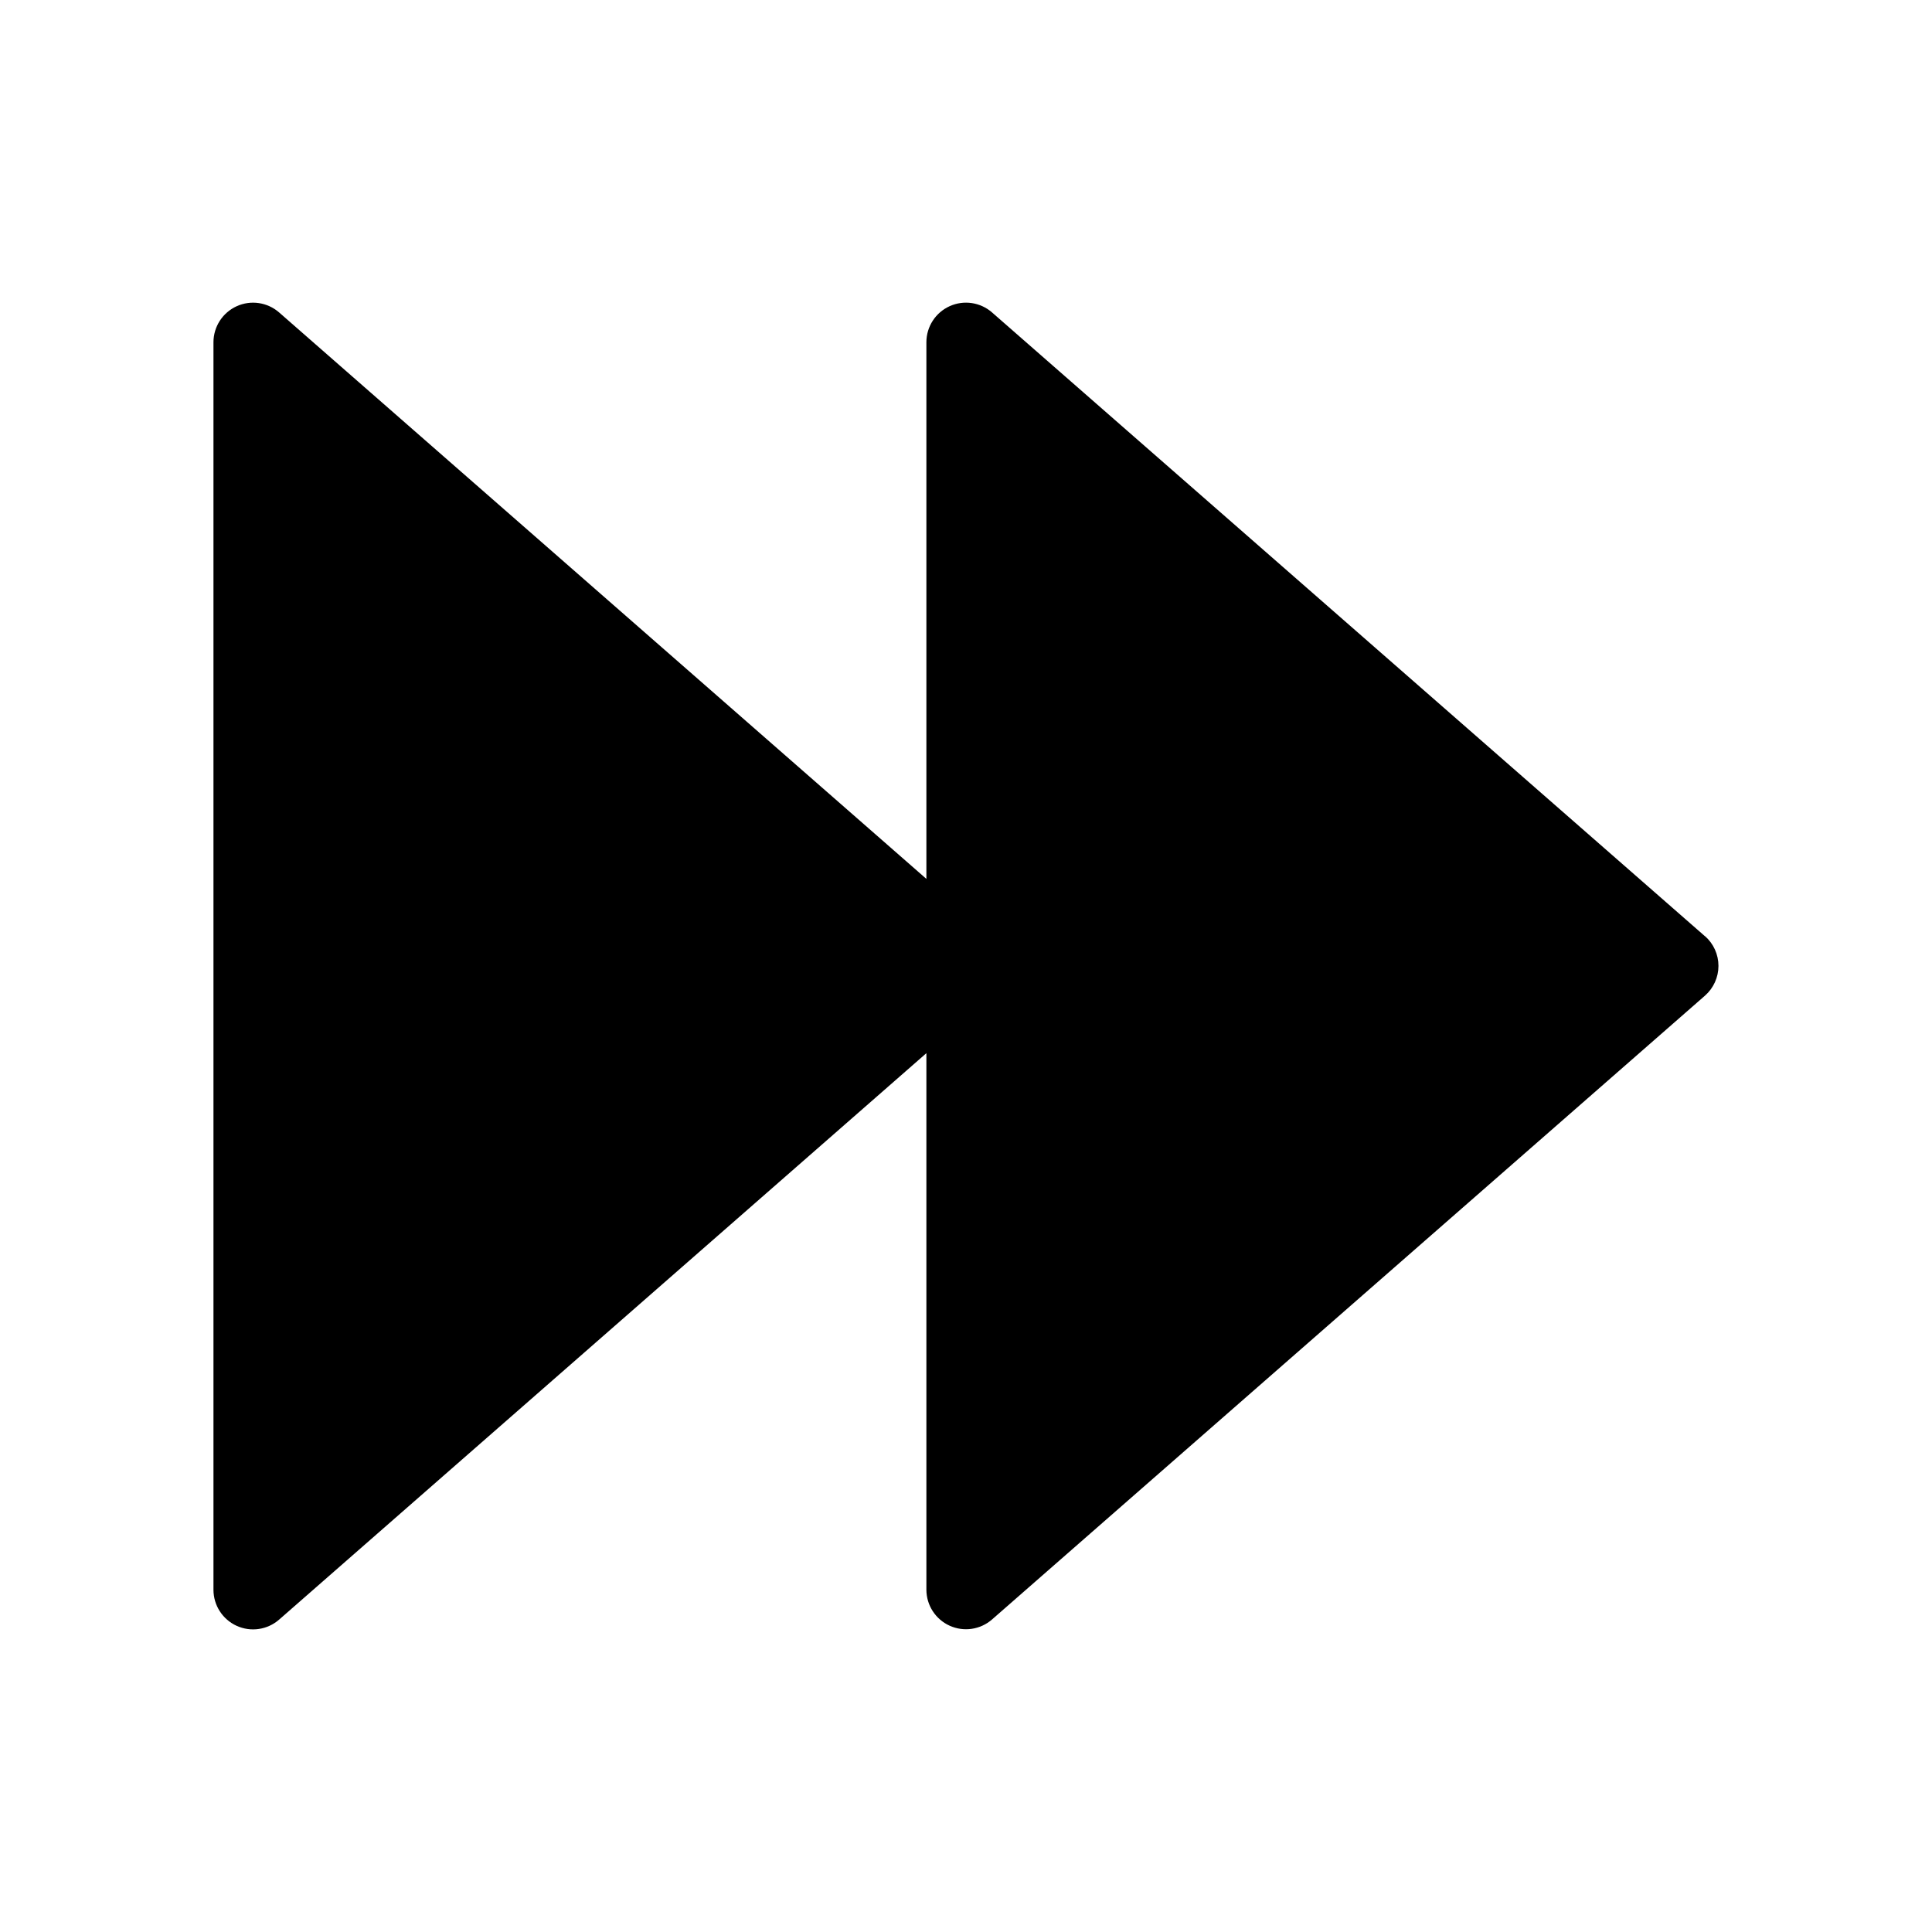
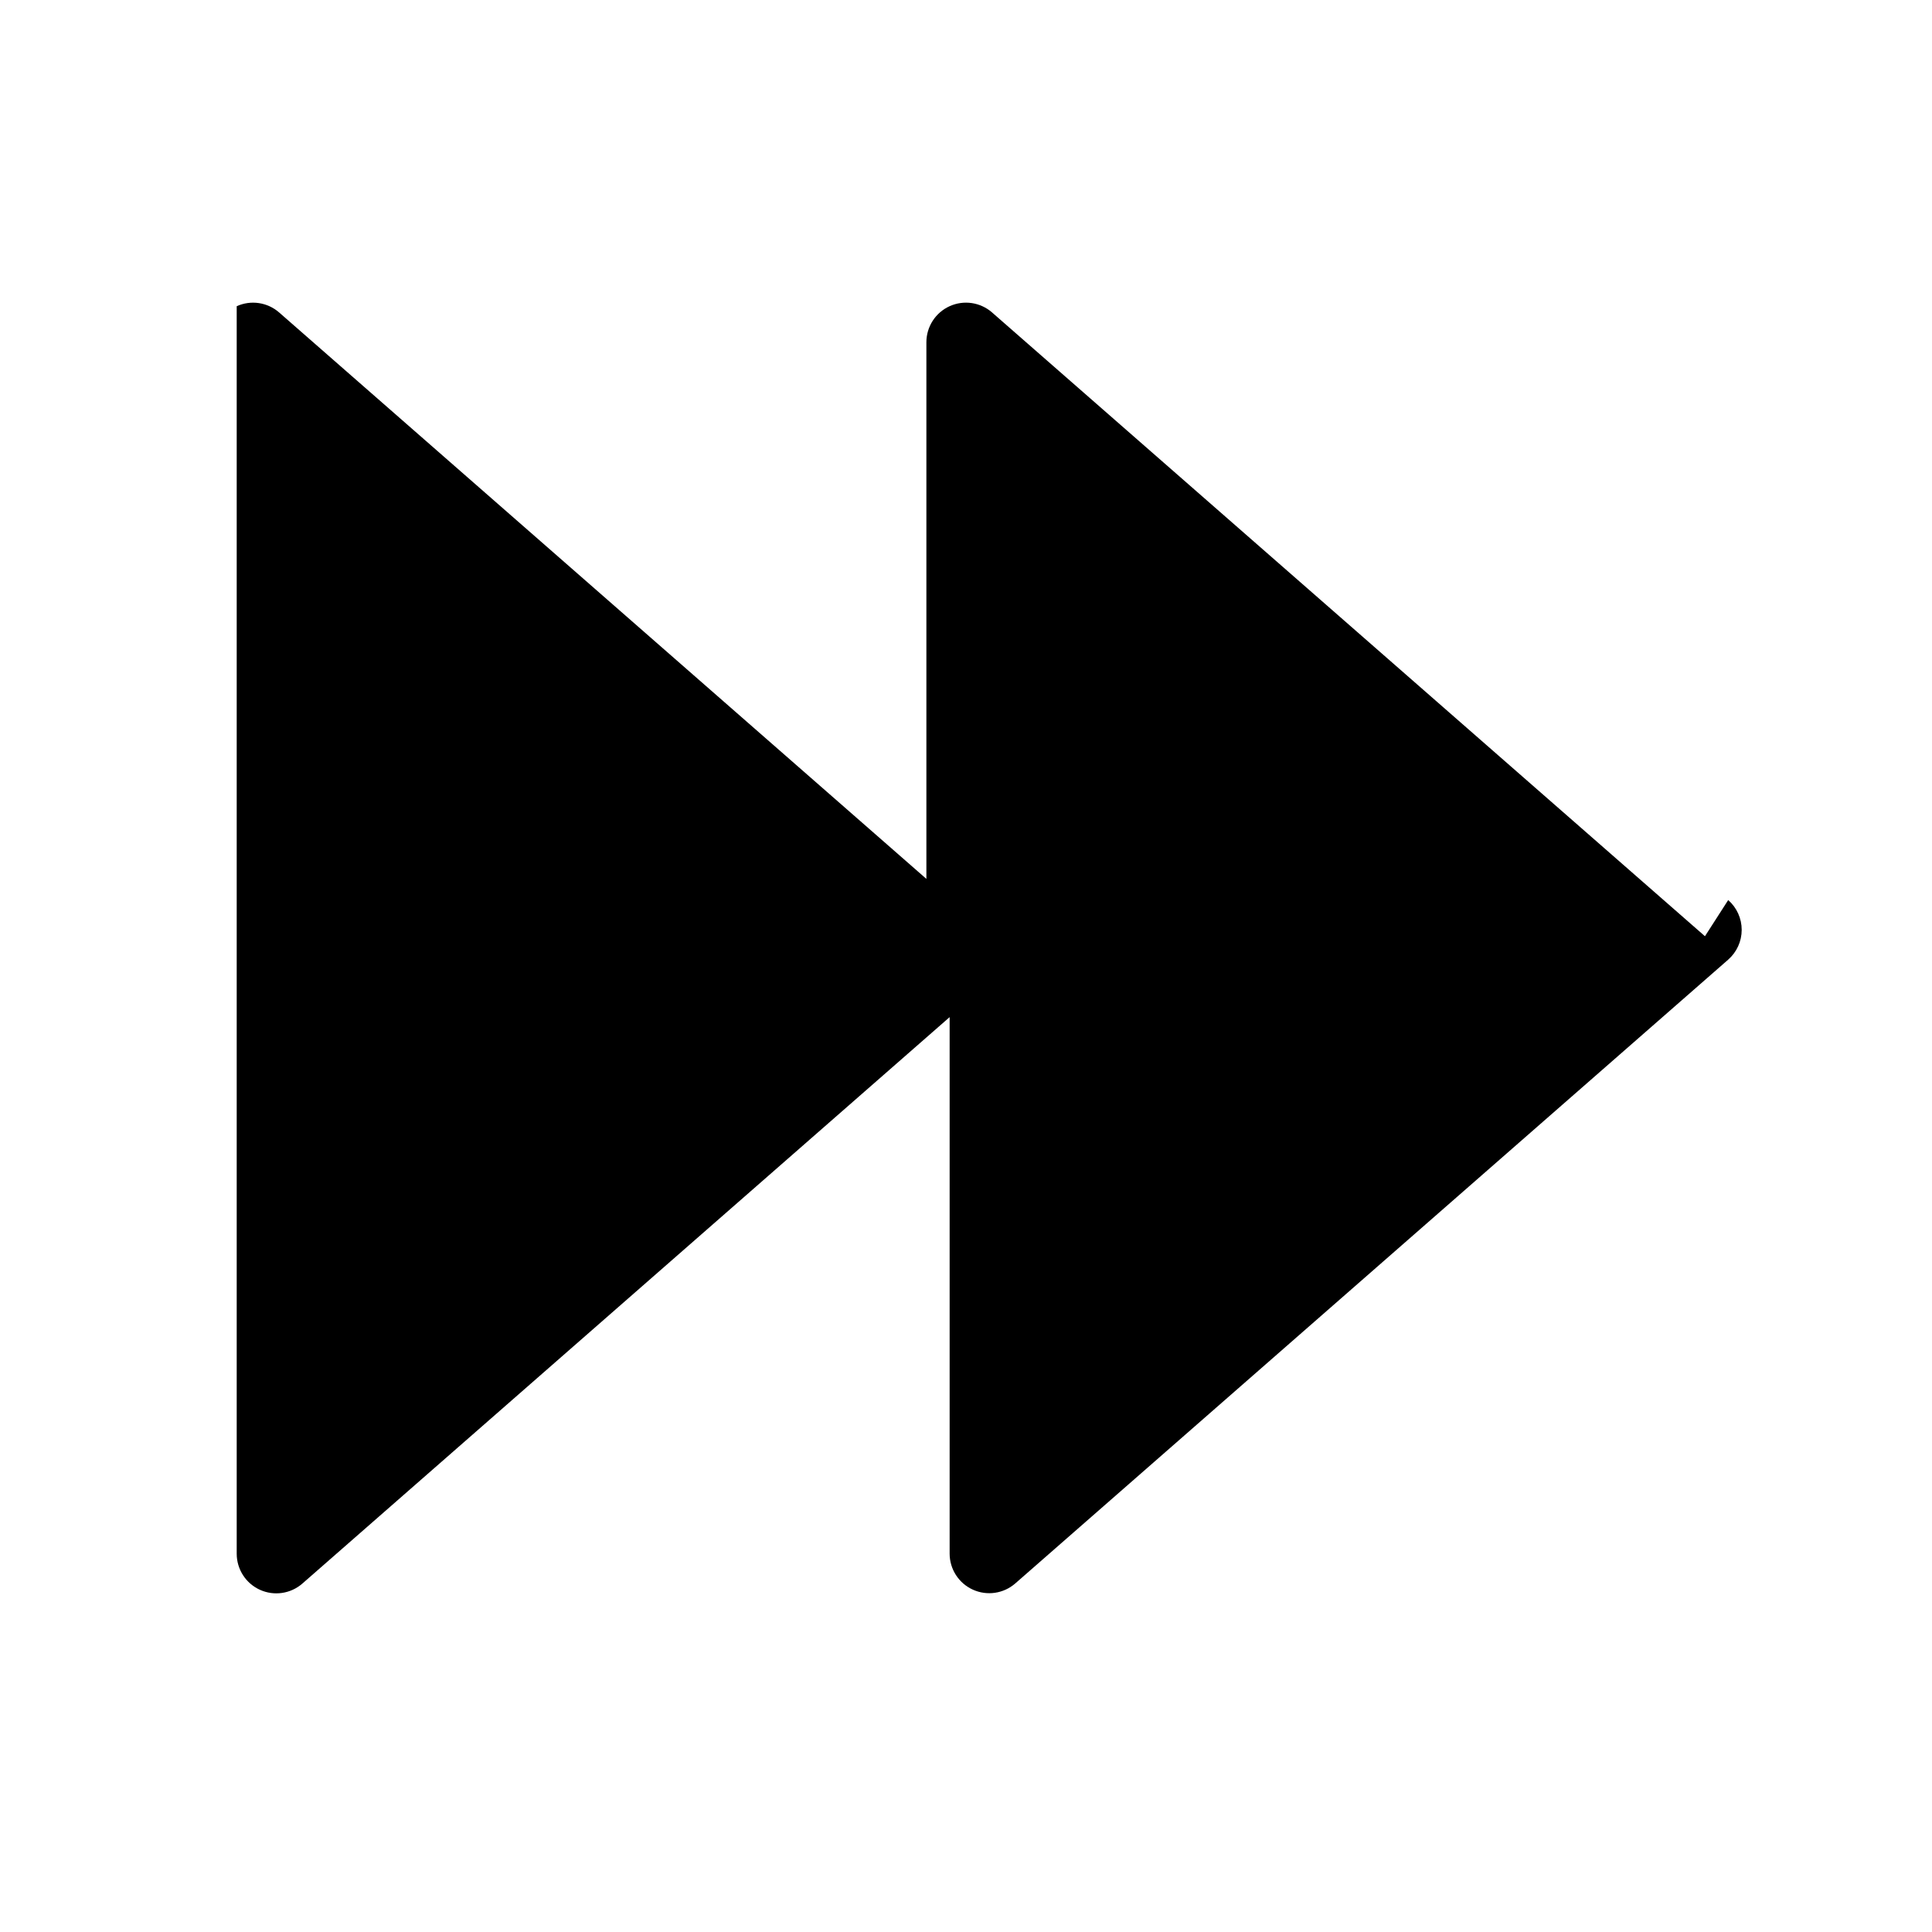
<svg xmlns="http://www.w3.org/2000/svg" fill="#000000" width="800px" height="800px" version="1.1" viewBox="144 144 512 512">
-   <path d="m595.83 392.11-188.93-165.31h0.004c-3.102-2.707-7.496-3.356-11.242-1.656-3.75 1.699-6.156 5.434-6.16 9.551v142.22l-171.53-150.11c-3.098-2.707-7.496-3.356-11.242-1.656s-6.156 5.434-6.16 9.551v330.62c0.004 4.113 2.414 7.848 6.16 9.547s8.145 1.051 11.242-1.656l171.53-150.11v142.18c0.004 4.113 2.41 7.848 6.16 9.547 3.746 1.699 8.141 1.055 11.242-1.656l188.93-165.31h-0.004c2.273-1.992 3.578-4.867 3.578-7.891 0-3.023-1.305-5.902-3.578-7.894z" />
+   <path d="m595.83 392.11-188.93-165.31h0.004c-3.102-2.707-7.496-3.356-11.242-1.656-3.75 1.699-6.156 5.434-6.16 9.551v142.22l-171.53-150.11c-3.098-2.707-7.496-3.356-11.242-1.656v330.62c0.004 4.113 2.414 7.848 6.16 9.547s8.145 1.051 11.242-1.656l171.53-150.11v142.18c0.004 4.113 2.41 7.848 6.16 9.547 3.746 1.699 8.141 1.055 11.242-1.656l188.93-165.31h-0.004c2.273-1.992 3.578-4.867 3.578-7.891 0-3.023-1.305-5.902-3.578-7.894z" />
</svg>